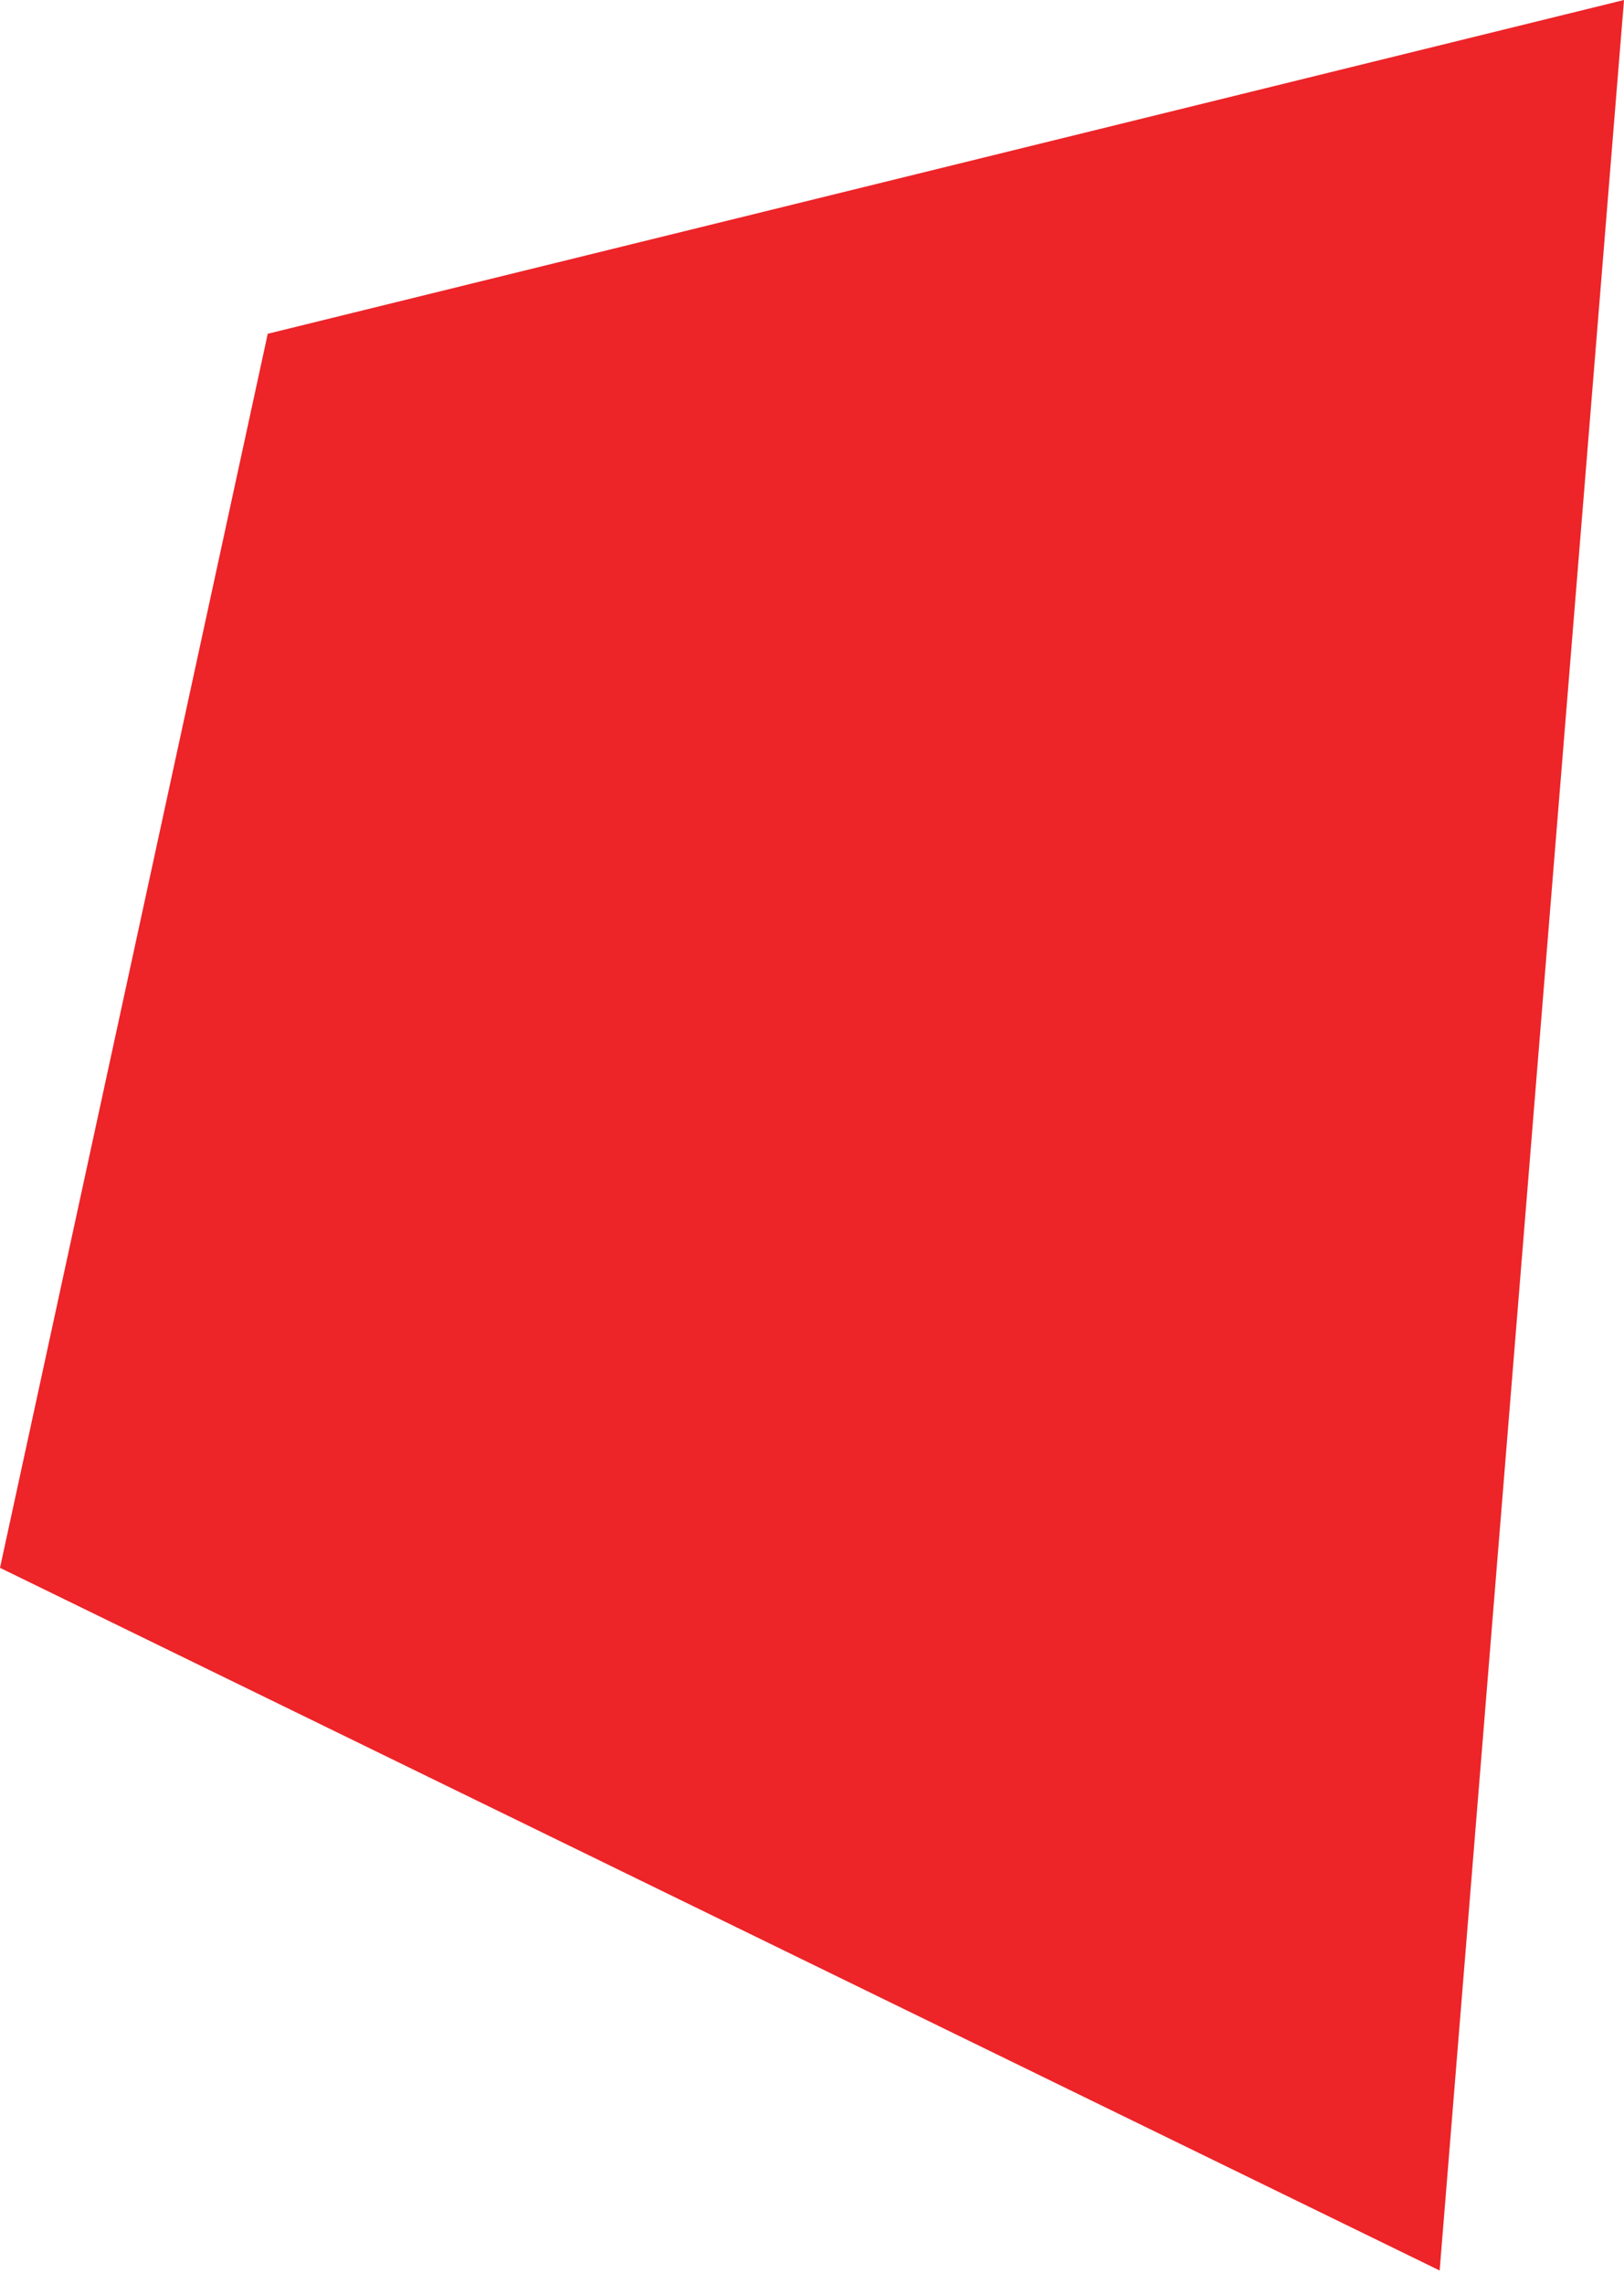
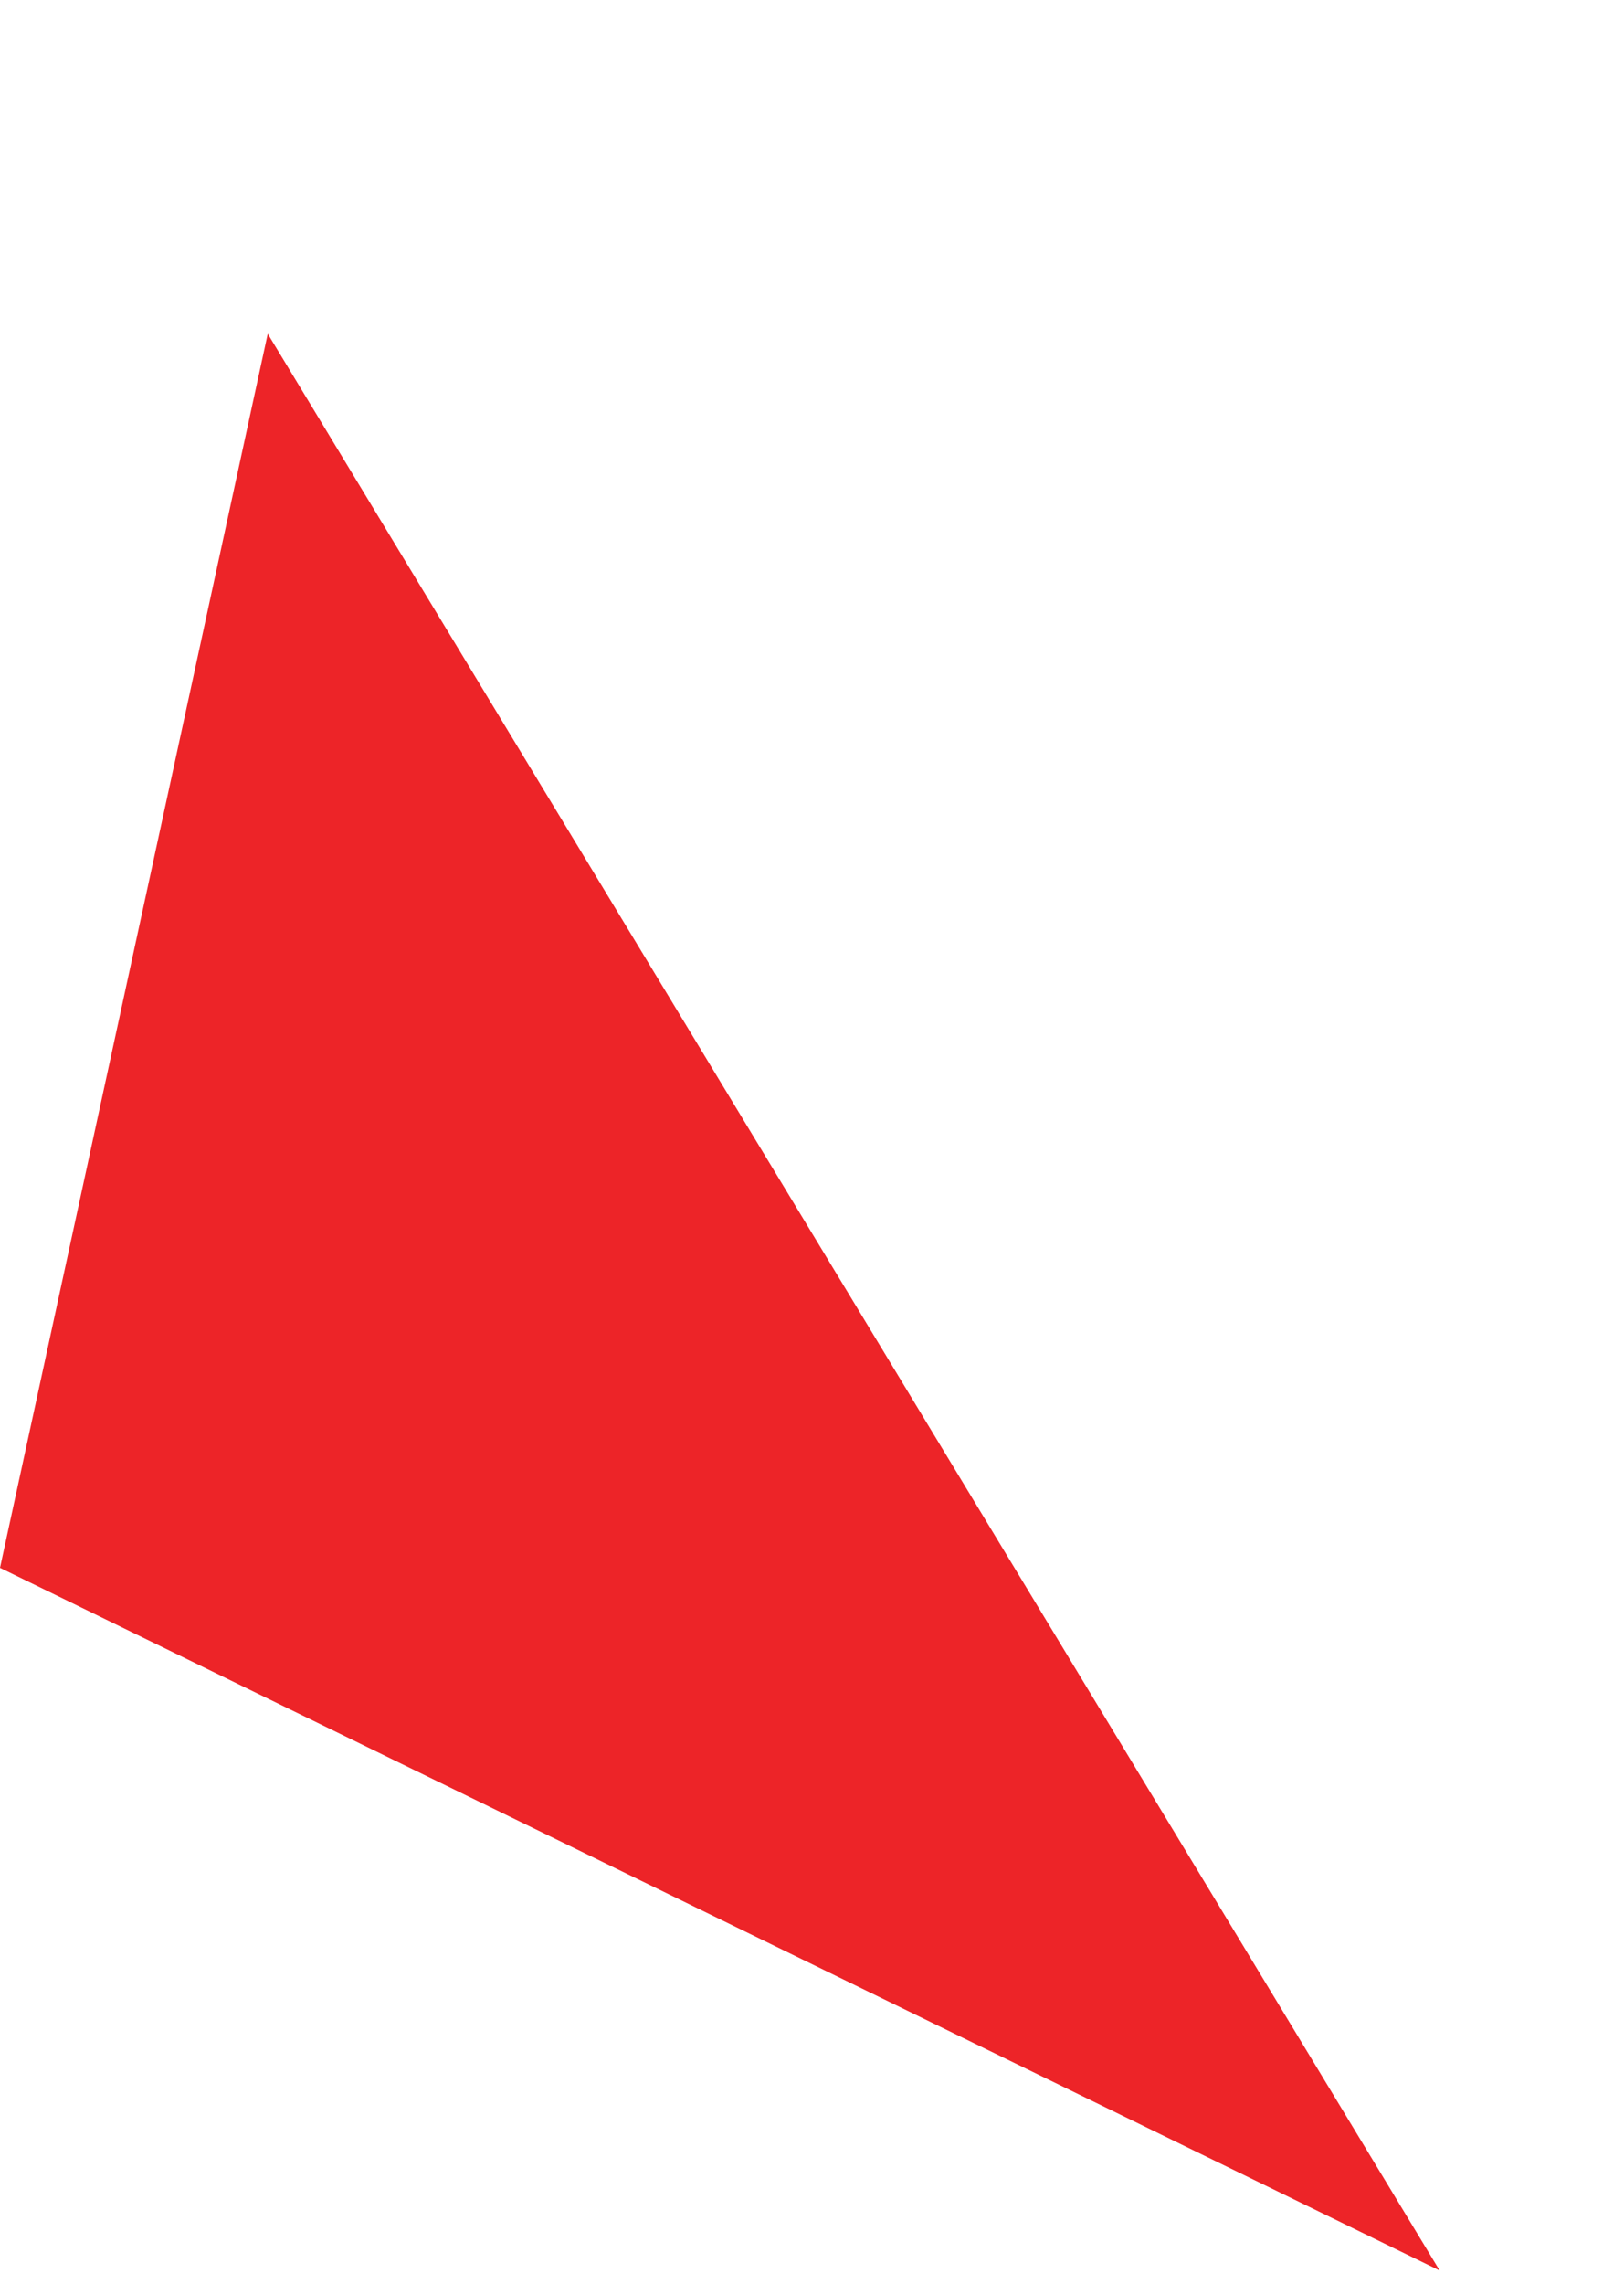
<svg xmlns="http://www.w3.org/2000/svg" version="1.1" id="Layer_1" x="0px" y="0px" viewBox="0 0 37 52" style="enable-background:new 0 0 37 52;" xml:space="preserve">
  <style type="text/css">
	.st0{fill:#ED2428;}
</style>
  <title>shape3</title>
-   <path class="st0" d="M32.8,51.7L37,0L6.1,7.6L0,35.7L32.8,51.7l4.2-17" />
+   <path class="st0" d="M32.8,51.7L6.1,7.6L0,35.7L32.8,51.7l4.2-17" />
</svg>